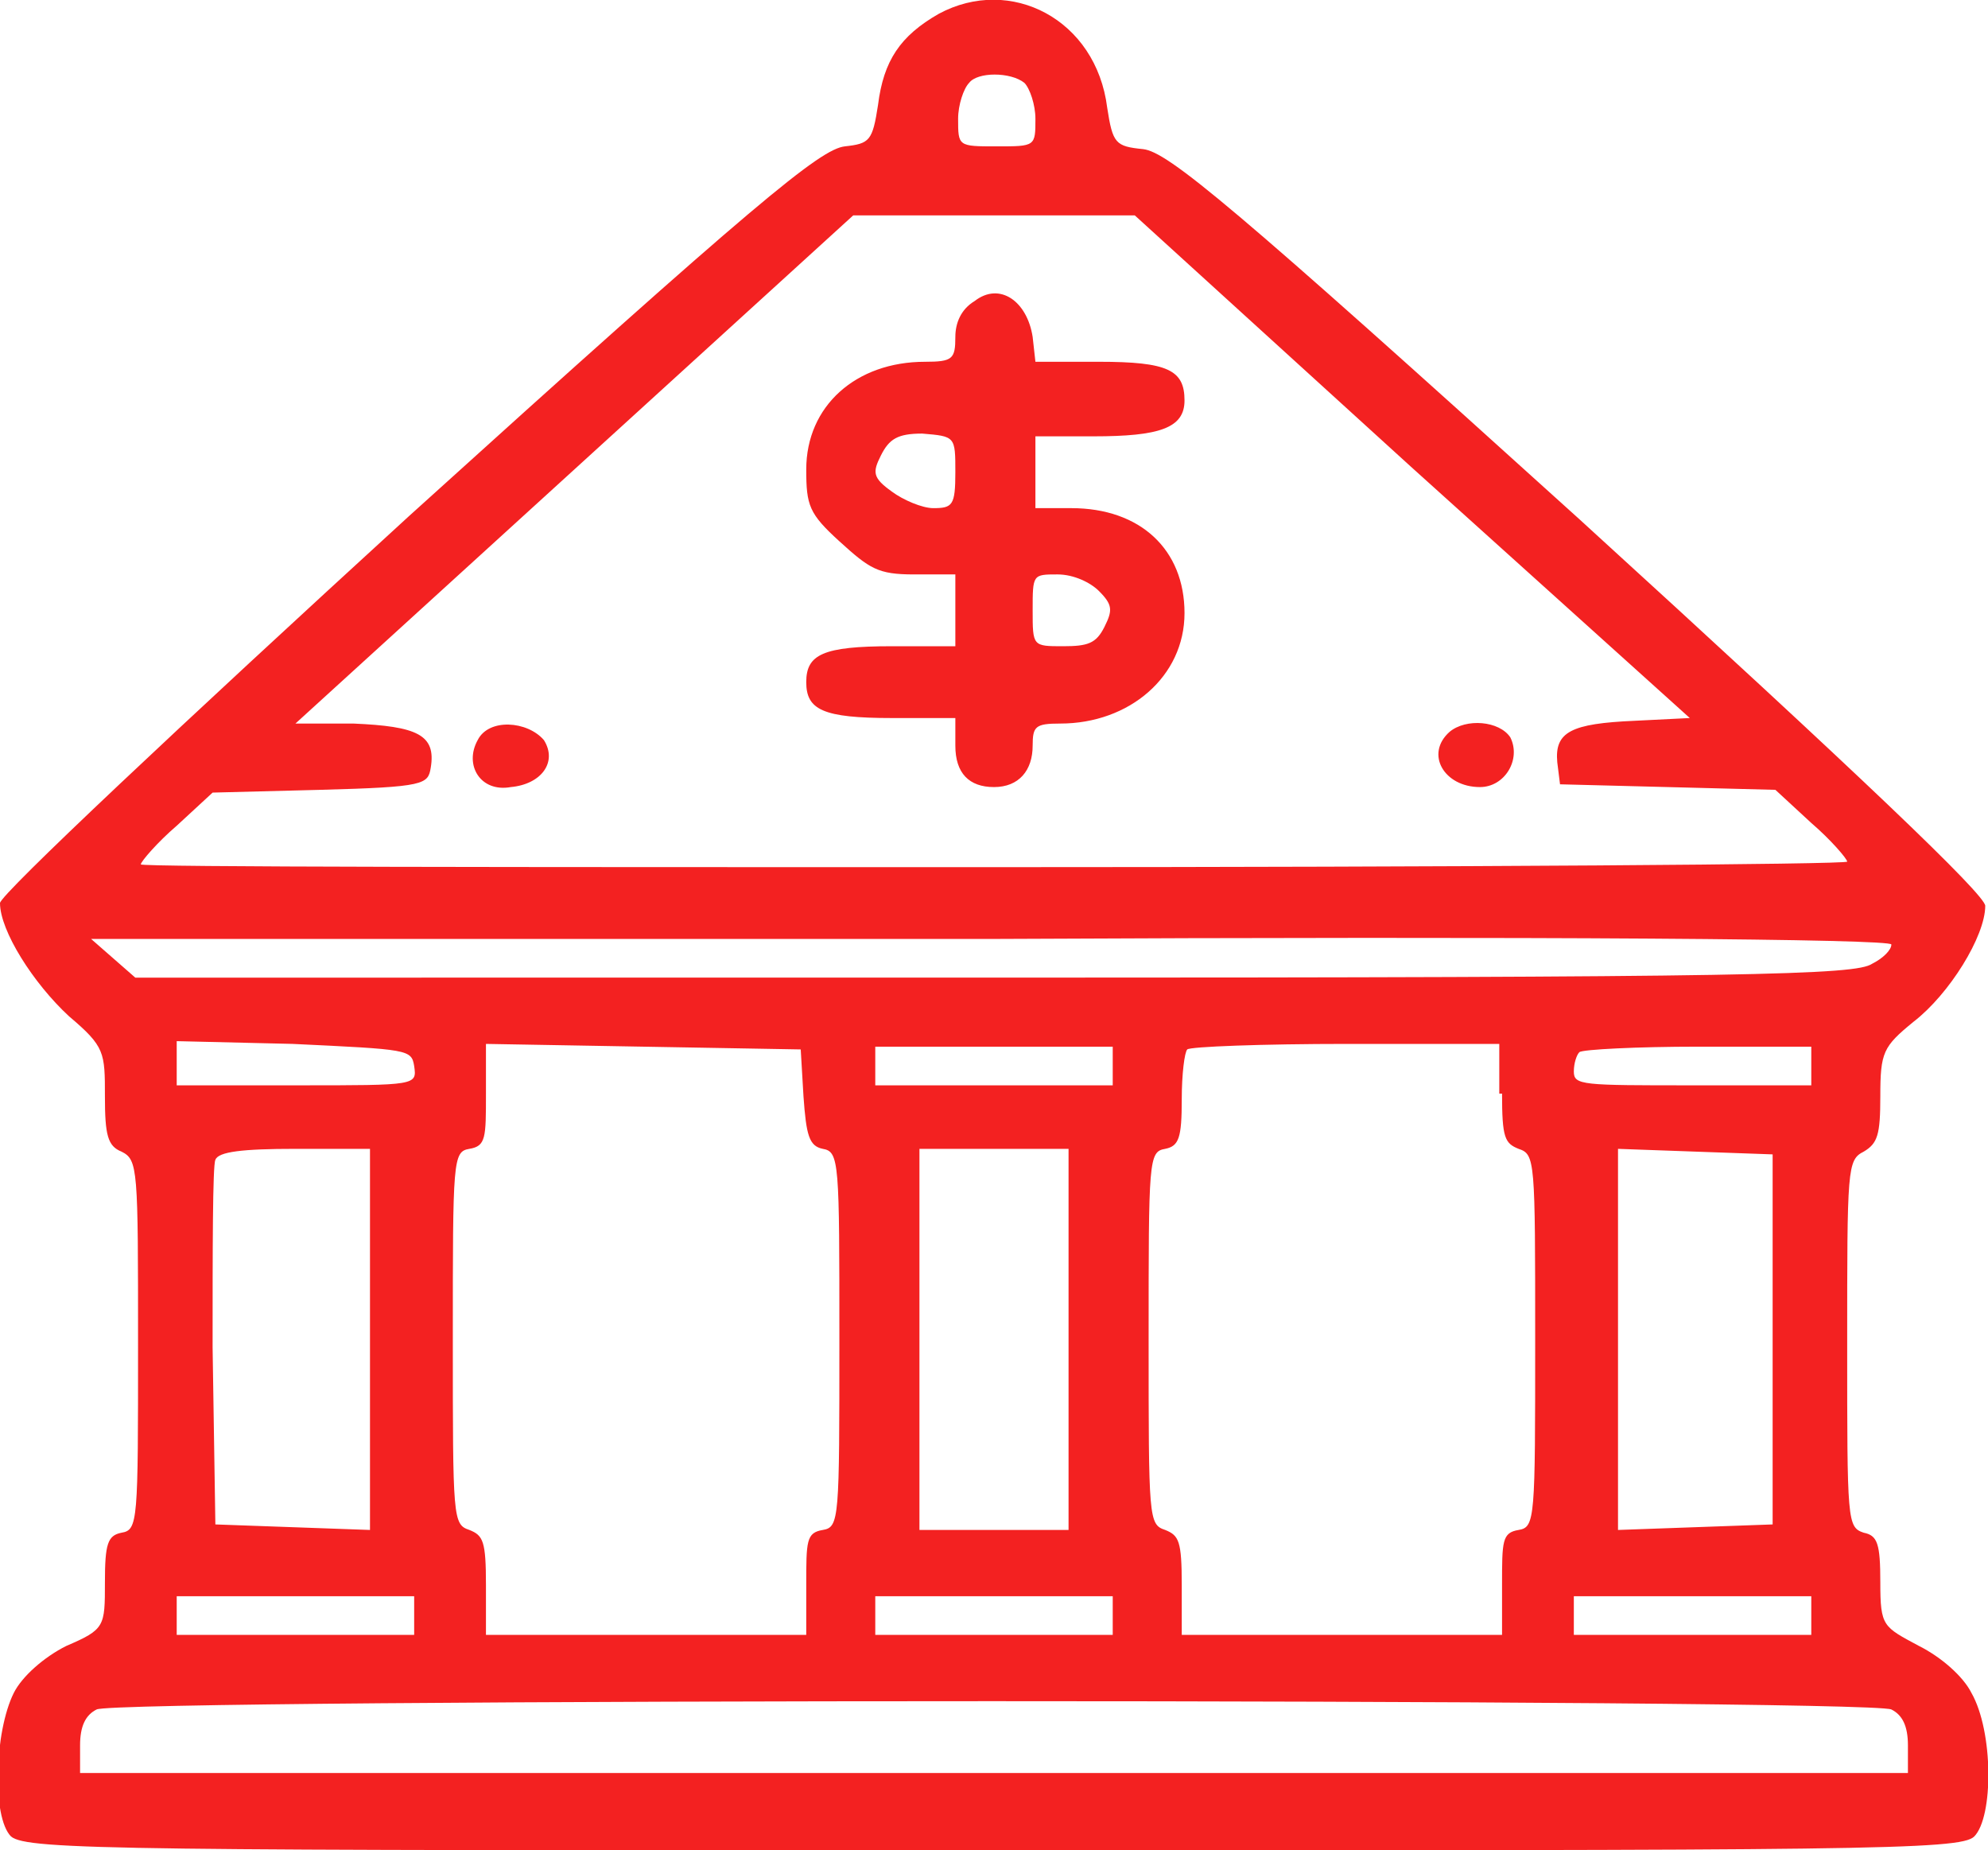
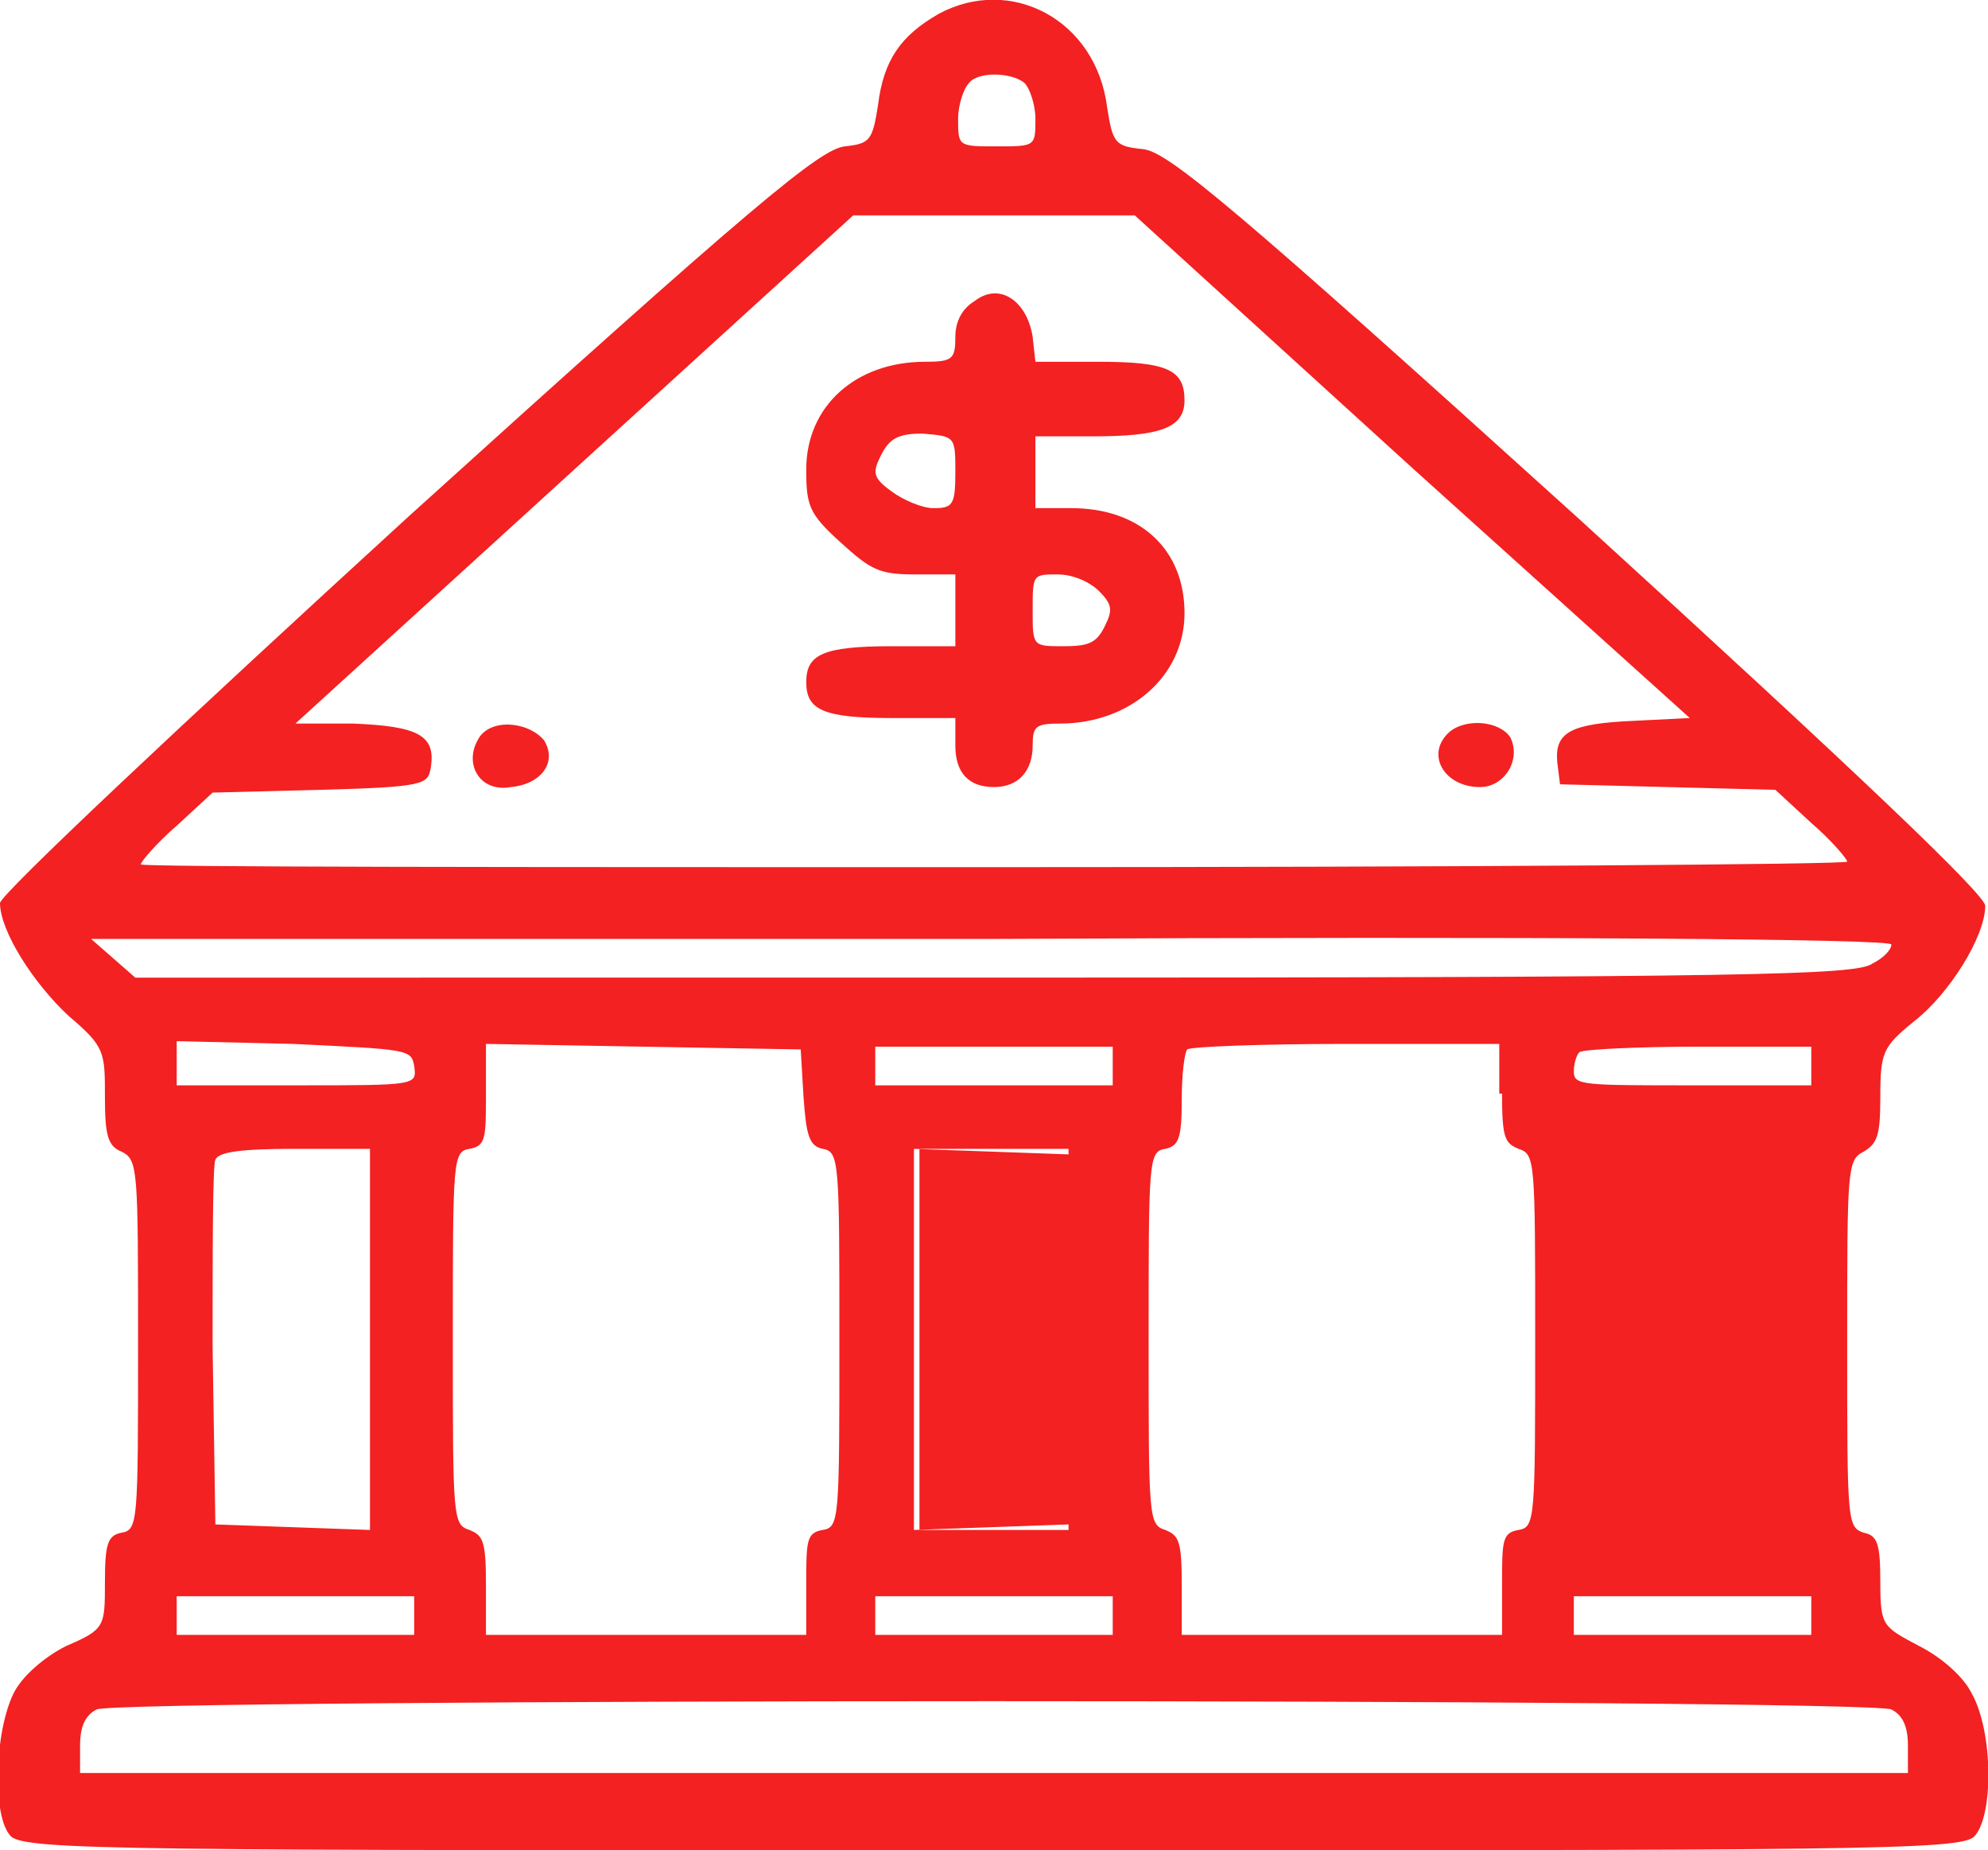
<svg xmlns="http://www.w3.org/2000/svg" version="1.1" id="Layer_1" x="0px" y="0px" width="72" height="67" style="enable-background:new 0 0 72 67;" xml:space="preserve">
  <style type="text/css">
	.st0{fill-rule:evenodd;clip-rule:evenodd;fill:#F32121;}
</style>
-   <path class="st0" d="M34,0.5c-1.4,0.8-2,1.7-2.2,3.3c-0.2,1.3-0.3,1.4-1.2,1.5c-0.9,0.1-3.2,2-15.8,13.4C6.6,26.2,0,32.4,0,32.7  c0,1,1.2,2.9,2.5,4.1c1.3,1.1,1.3,1.3,1.3,2.9c0,1.4,0.1,1.8,0.6,2c0.6,0.3,0.6,0.6,0.6,7c0,6.4,0,6.7-0.6,6.8  c-0.5,0.1-0.6,0.4-0.6,1.8c0,1.6,0,1.7-1.4,2.3c-0.8,0.4-1.6,1.1-1.9,1.7c-0.7,1.4-0.8,4.5-0.1,5.2C1,67,4.6,67,36,67  c31.4,0,35,0,35.5-0.5c0.7-0.7,0.7-3.8-0.1-5.2c-0.3-0.6-1.1-1.3-1.9-1.7c-1.3-0.7-1.4-0.7-1.4-2.3c0-1.4-0.1-1.7-0.6-1.8  c-0.6-0.2-0.6-0.4-0.6-6.8c0-6.4,0-6.7,0.6-7c0.5-0.3,0.6-0.6,0.6-2c0-1.6,0.1-1.8,1.2-2.7c1.3-1,2.6-3.1,2.6-4.2  c0-0.4-4.5-4.7-14.7-14C44.6,7.4,42.3,5.5,41.4,5.4c-1-0.1-1.1-0.2-1.3-1.5C39.7,0.7,36.6-0.9,34,0.5z M37.1,3  c0.2,0.2,0.4,0.8,0.4,1.3c0,1,0,1-1.4,1s-1.4,0-1.4-1c0-0.5,0.2-1.1,0.4-1.3C35.4,2.6,36.6,2.6,37.1,3z M51.1,16.9L61.2,26l-2,0.1  c-2.3,0.1-2.9,0.4-2.8,1.5l0.1,0.8l3.9,0.1l3.9,0.1l1.3,1.2c0.7,0.6,1.3,1.3,1.3,1.4c0,0.1-13.9,0.2-30.9,0.2S5.1,31.4,5.1,31.3  c0-0.1,0.6-0.8,1.3-1.4l1.3-1.2l3.9-0.1c3.8-0.1,3.9-0.2,4-0.8c0.2-1.2-0.5-1.5-2.8-1.6l-2.1,0L20.8,17l10.1-9.2l5.1,0l5.1,0  L51.1,16.9z M35.3,10.9c-0.5,0.3-0.7,0.8-0.7,1.3c0,0.8-0.1,0.9-1.1,0.9c-2.5,0-4.3,1.6-4.3,3.9c0,1.3,0.1,1.6,1.2,2.6  c1.1,1,1.4,1.2,2.7,1.2h1.5v1.3v1.3h-2.3c-2.5,0-3.1,0.3-3.1,1.3s0.6,1.3,3.1,1.3h2.3V27c0,1,0.5,1.5,1.4,1.5s1.4-0.6,1.4-1.5  c0-0.7,0.1-0.8,1-0.8c2.5,0,4.5-1.7,4.5-4c0-2.3-1.6-3.8-4.1-3.8h-1.3v-1.3v-1.3h2.1c2.4,0,3.3-0.3,3.3-1.3c0-1.1-0.6-1.4-3.1-1.4  h-2.3l-0.1-0.9C37.2,10.9,36.2,10.2,35.3,10.9z M34.6,17.1c0,1.2-0.1,1.3-0.8,1.3c-0.4,0-1.1-0.3-1.5-0.6c-0.7-0.5-0.7-0.7-0.4-1.3  c0.3-0.6,0.6-0.8,1.5-0.8C34.6,15.8,34.6,15.8,34.6,17.1z M39.8,21.4c0.5,0.5,0.5,0.7,0.2,1.3c-0.3,0.6-0.6,0.7-1.5,0.7  c-1.1,0-1.1,0-1.1-1.3c0-1.3,0-1.3,0.9-1.3C38.9,20.8,39.5,21.1,39.8,21.4z M17.3,26.8c-0.5,0.9,0.1,1.9,1.2,1.7  c1.1-0.1,1.7-0.9,1.2-1.7C19.1,26.1,17.7,26,17.3,26.8z M52.5,26.5c-0.9,0.8-0.2,2,1.1,2c0.9,0,1.5-1,1.1-1.8  C54.3,26.1,53.1,26,52.5,26.5z M68.5,34.2c0,0.2-0.3,0.5-0.7,0.7c-0.6,0.4-4.2,0.5-31.8,0.5H4.9l-0.8-0.7l-0.8-0.7h32.5  C56.1,33.9,68.5,34,68.5,34.2z M15,38.6c0.1,0.7,0.1,0.7-4.2,0.7H6.4v-0.8v-0.8l4.2,0.1C14.8,38,14.9,38,15,38.6z M29.1,39.7  c0.1,1.4,0.2,1.8,0.7,1.9c0.6,0.1,0.6,0.5,0.6,6.9c0,6.5,0,6.8-0.6,6.9c-0.6,0.1-0.6,0.4-0.6,2v1.8h-5.8h-5.8v-1.8  c0-1.6-0.1-1.8-0.6-2c-0.6-0.2-0.6-0.4-0.6-6.9c0-6.5,0-6.8,0.6-6.9c0.6-0.1,0.6-0.4,0.6-2v-1.8l5.7,0.1L29,38L29.1,39.7z   M40.3,38.6v0.7H36h-4.3v-0.7v-0.7H36h4.3V38.6z M54.4,39.6c0,1.6,0.1,1.8,0.6,2c0.6,0.2,0.6,0.4,0.6,6.9c0,6.5,0,6.8-0.6,6.9  c-0.6,0.1-0.6,0.4-0.6,2v1.8h-5.8h-5.8v-1.8c0-1.6-0.1-1.8-0.6-2c-0.6-0.2-0.6-0.4-0.6-6.9c0-6.5,0-6.8,0.6-6.9  c0.5-0.1,0.6-0.4,0.6-1.8c0-0.9,0.1-1.7,0.2-1.8c0.1-0.1,2.7-0.2,5.8-0.2h5.5V39.6z M65.6,38.6v0.7h-4.3c-4,0-4.3,0-4.3-0.5  c0-0.3,0.1-0.6,0.2-0.7c0.1-0.1,2.1-0.2,4.3-0.2h4.1V38.6z M13.4,48.5v6.9l-2.8-0.1l-2.8-0.1l-0.1-6.4c0-3.5,0-6.6,0.1-6.8  c0.1-0.3,1-0.4,2.9-0.4h2.7V48.5z M38.7,48.5v6.9H36h-2.7v-6.9v-6.9H36h2.7V48.5z M64.2,48.5v6.7l-2.8,0.1l-2.8,0.1v-6.9v-6.9  l2.8,0.1l2.8,0.1V48.5z M15,58.5v0.7h-4.3H6.4v-0.7v-0.7h4.3H15V58.5z M40.3,58.5v0.7H36h-4.3v-0.7v-0.7H36h4.3V58.5z M65.6,58.5  v0.7h-4.3H57v-0.7v-0.7h4.3h4.3V58.5z M68.5,61.9c0.4,0.2,0.6,0.6,0.6,1.3v1H36H2.9v-1c0-0.7,0.2-1.1,0.6-1.3  C4.2,61.5,67.6,61.5,68.5,61.9z" />
+   <path class="st0" d="M34,0.5c-1.4,0.8-2,1.7-2.2,3.3c-0.2,1.3-0.3,1.4-1.2,1.5c-0.9,0.1-3.2,2-15.8,13.4C6.6,26.2,0,32.4,0,32.7  c0,1,1.2,2.9,2.5,4.1c1.3,1.1,1.3,1.3,1.3,2.9c0,1.4,0.1,1.8,0.6,2c0.6,0.3,0.6,0.6,0.6,7c0,6.4,0,6.7-0.6,6.8  c-0.5,0.1-0.6,0.4-0.6,1.8c0,1.6,0,1.7-1.4,2.3c-0.8,0.4-1.6,1.1-1.9,1.7c-0.7,1.4-0.8,4.5-0.1,5.2C1,67,4.6,67,36,67  c31.4,0,35,0,35.5-0.5c0.7-0.7,0.7-3.8-0.1-5.2c-0.3-0.6-1.1-1.3-1.9-1.7c-1.3-0.7-1.4-0.7-1.4-2.3c0-1.4-0.1-1.7-0.6-1.8  c-0.6-0.2-0.6-0.4-0.6-6.8c0-6.4,0-6.7,0.6-7c0.5-0.3,0.6-0.6,0.6-2c0-1.6,0.1-1.8,1.2-2.7c1.3-1,2.6-3.1,2.6-4.2  c0-0.4-4.5-4.7-14.7-14C44.6,7.4,42.3,5.5,41.4,5.4c-1-0.1-1.1-0.2-1.3-1.5C39.7,0.7,36.6-0.9,34,0.5z M37.1,3  c0.2,0.2,0.4,0.8,0.4,1.3c0,1,0,1-1.4,1s-1.4,0-1.4-1c0-0.5,0.2-1.1,0.4-1.3C35.4,2.6,36.6,2.6,37.1,3z M51.1,16.9L61.2,26l-2,0.1  c-2.3,0.1-2.9,0.4-2.8,1.5l0.1,0.8l3.9,0.1l3.9,0.1l1.3,1.2c0.7,0.6,1.3,1.3,1.3,1.4c0,0.1-13.9,0.2-30.9,0.2S5.1,31.4,5.1,31.3  c0-0.1,0.6-0.8,1.3-1.4l1.3-1.2l3.9-0.1c3.8-0.1,3.9-0.2,4-0.8c0.2-1.2-0.5-1.5-2.8-1.6l-2.1,0L20.8,17l10.1-9.2l5.1,0l5.1,0  L51.1,16.9z M35.3,10.9c-0.5,0.3-0.7,0.8-0.7,1.3c0,0.8-0.1,0.9-1.1,0.9c-2.5,0-4.3,1.6-4.3,3.9c0,1.3,0.1,1.6,1.2,2.6  c1.1,1,1.4,1.2,2.7,1.2h1.5v1.3v1.3h-2.3c-2.5,0-3.1,0.3-3.1,1.3s0.6,1.3,3.1,1.3h2.3V27c0,1,0.5,1.5,1.4,1.5s1.4-0.6,1.4-1.5  c0-0.7,0.1-0.8,1-0.8c2.5,0,4.5-1.7,4.5-4c0-2.3-1.6-3.8-4.1-3.8h-1.3v-1.3v-1.3h2.1c2.4,0,3.3-0.3,3.3-1.3c0-1.1-0.6-1.4-3.1-1.4  h-2.3l-0.1-0.9C37.2,10.9,36.2,10.2,35.3,10.9z M34.6,17.1c0,1.2-0.1,1.3-0.8,1.3c-0.4,0-1.1-0.3-1.5-0.6c-0.7-0.5-0.7-0.7-0.4-1.3  c0.3-0.6,0.6-0.8,1.5-0.8C34.6,15.8,34.6,15.8,34.6,17.1z M39.8,21.4c0.5,0.5,0.5,0.7,0.2,1.3c-0.3,0.6-0.6,0.7-1.5,0.7  c-1.1,0-1.1,0-1.1-1.3c0-1.3,0-1.3,0.9-1.3C38.9,20.8,39.5,21.1,39.8,21.4z M17.3,26.8c-0.5,0.9,0.1,1.9,1.2,1.7  c1.1-0.1,1.7-0.9,1.2-1.7C19.1,26.1,17.7,26,17.3,26.8z M52.5,26.5c-0.9,0.8-0.2,2,1.1,2c0.9,0,1.5-1,1.1-1.8  C54.3,26.1,53.1,26,52.5,26.5z M68.5,34.2c0,0.2-0.3,0.5-0.7,0.7c-0.6,0.4-4.2,0.5-31.8,0.5H4.9l-0.8-0.7l-0.8-0.7h32.5  C56.1,33.9,68.5,34,68.5,34.2z M15,38.6c0.1,0.7,0.1,0.7-4.2,0.7H6.4v-0.8v-0.8l4.2,0.1C14.8,38,14.9,38,15,38.6z M29.1,39.7  c0.1,1.4,0.2,1.8,0.7,1.9c0.6,0.1,0.6,0.5,0.6,6.9c0,6.5,0,6.8-0.6,6.9c-0.6,0.1-0.6,0.4-0.6,2v1.8h-5.8h-5.8v-1.8  c0-1.6-0.1-1.8-0.6-2c-0.6-0.2-0.6-0.4-0.6-6.9c0-6.5,0-6.8,0.6-6.9c0.6-0.1,0.6-0.4,0.6-2v-1.8l5.7,0.1L29,38L29.1,39.7z   M40.3,38.6v0.7H36h-4.3v-0.7v-0.7H36h4.3V38.6z M54.4,39.6c0,1.6,0.1,1.8,0.6,2c0.6,0.2,0.6,0.4,0.6,6.9c0,6.5,0,6.8-0.6,6.9  c-0.6,0.1-0.6,0.4-0.6,2v1.8h-5.8h-5.8v-1.8c0-1.6-0.1-1.8-0.6-2c-0.6-0.2-0.6-0.4-0.6-6.9c0-6.5,0-6.8,0.6-6.9  c0.5-0.1,0.6-0.4,0.6-1.8c0-0.9,0.1-1.7,0.2-1.8c0.1-0.1,2.7-0.2,5.8-0.2h5.5V39.6z M65.6,38.6v0.7h-4.3c-4,0-4.3,0-4.3-0.5  c0-0.3,0.1-0.6,0.2-0.7c0.1-0.1,2.1-0.2,4.3-0.2h4.1V38.6z M13.4,48.5v6.9l-2.8-0.1l-2.8-0.1l-0.1-6.4c0-3.5,0-6.6,0.1-6.8  c0.1-0.3,1-0.4,2.9-0.4h2.7V48.5z M38.7,48.5v6.9H36h-2.7v-6.9v-6.9H36h2.7V48.5z v6.7l-2.8,0.1l-2.8,0.1v-6.9v-6.9  l2.8,0.1l2.8,0.1V48.5z M15,58.5v0.7h-4.3H6.4v-0.7v-0.7h4.3H15V58.5z M40.3,58.5v0.7H36h-4.3v-0.7v-0.7H36h4.3V58.5z M65.6,58.5  v0.7h-4.3H57v-0.7v-0.7h4.3h4.3V58.5z M68.5,61.9c0.4,0.2,0.6,0.6,0.6,1.3v1H36H2.9v-1c0-0.7,0.2-1.1,0.6-1.3  C4.2,61.5,67.6,61.5,68.5,61.9z" />
</svg>